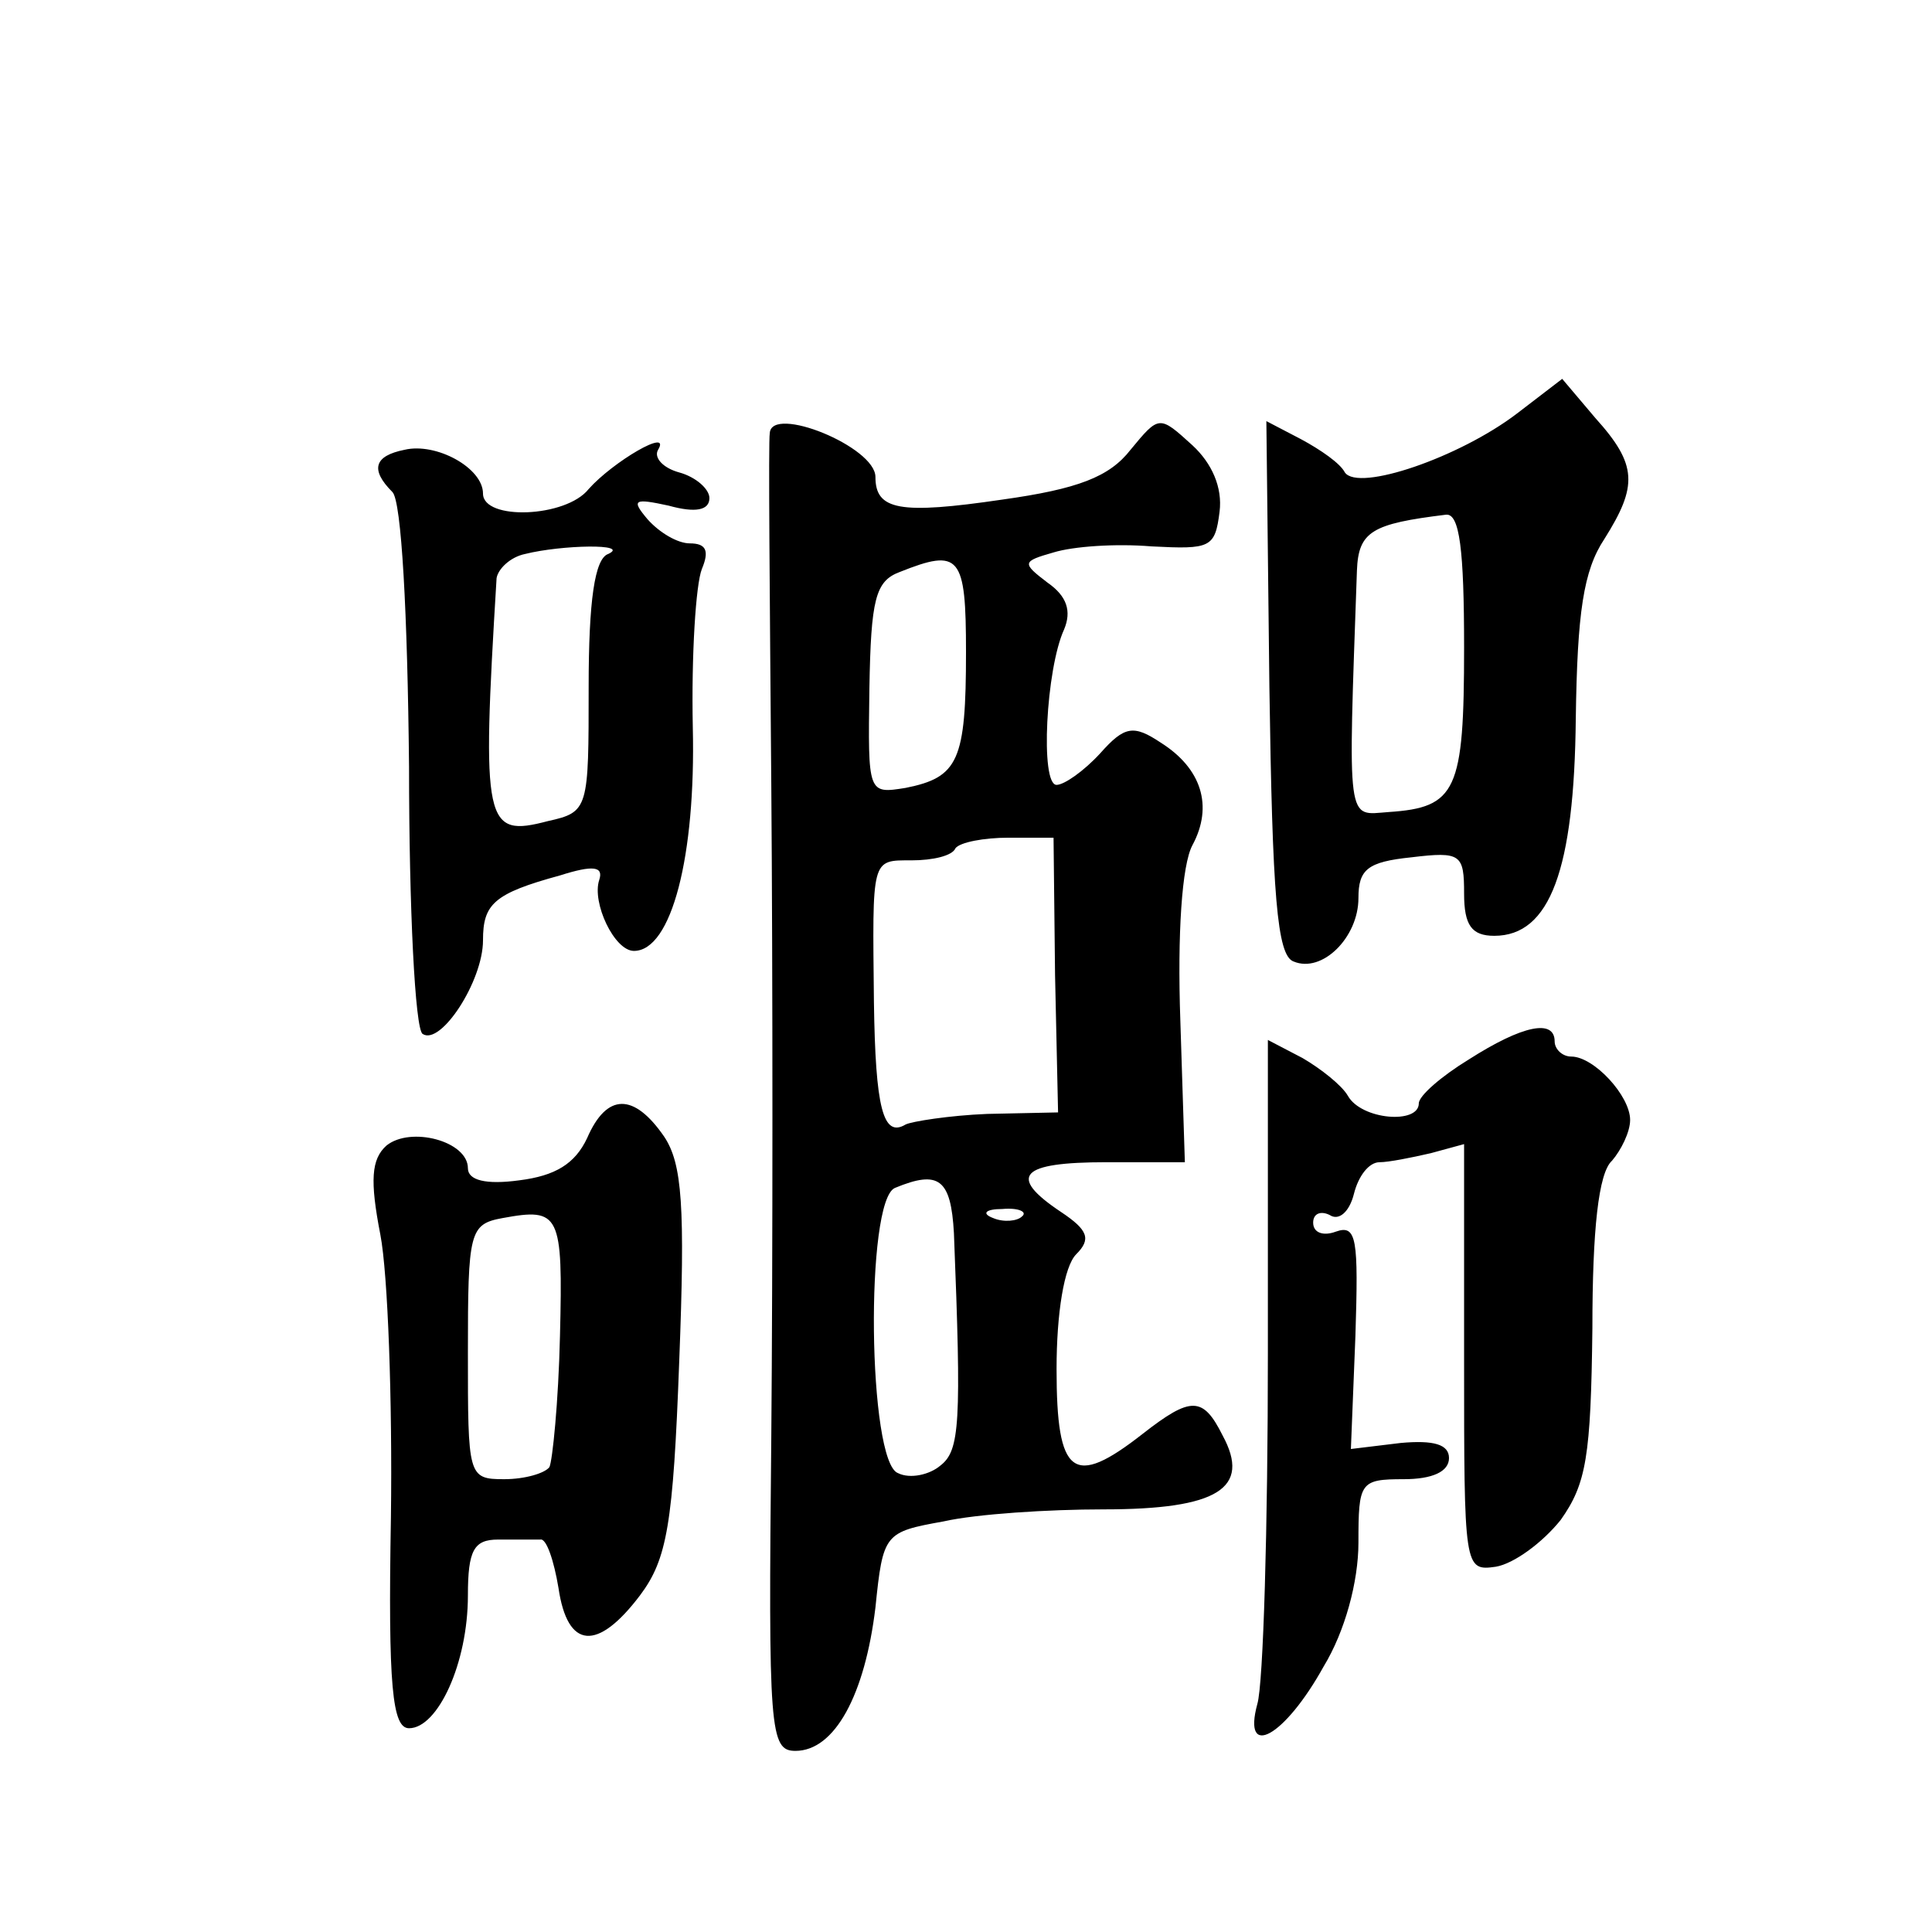
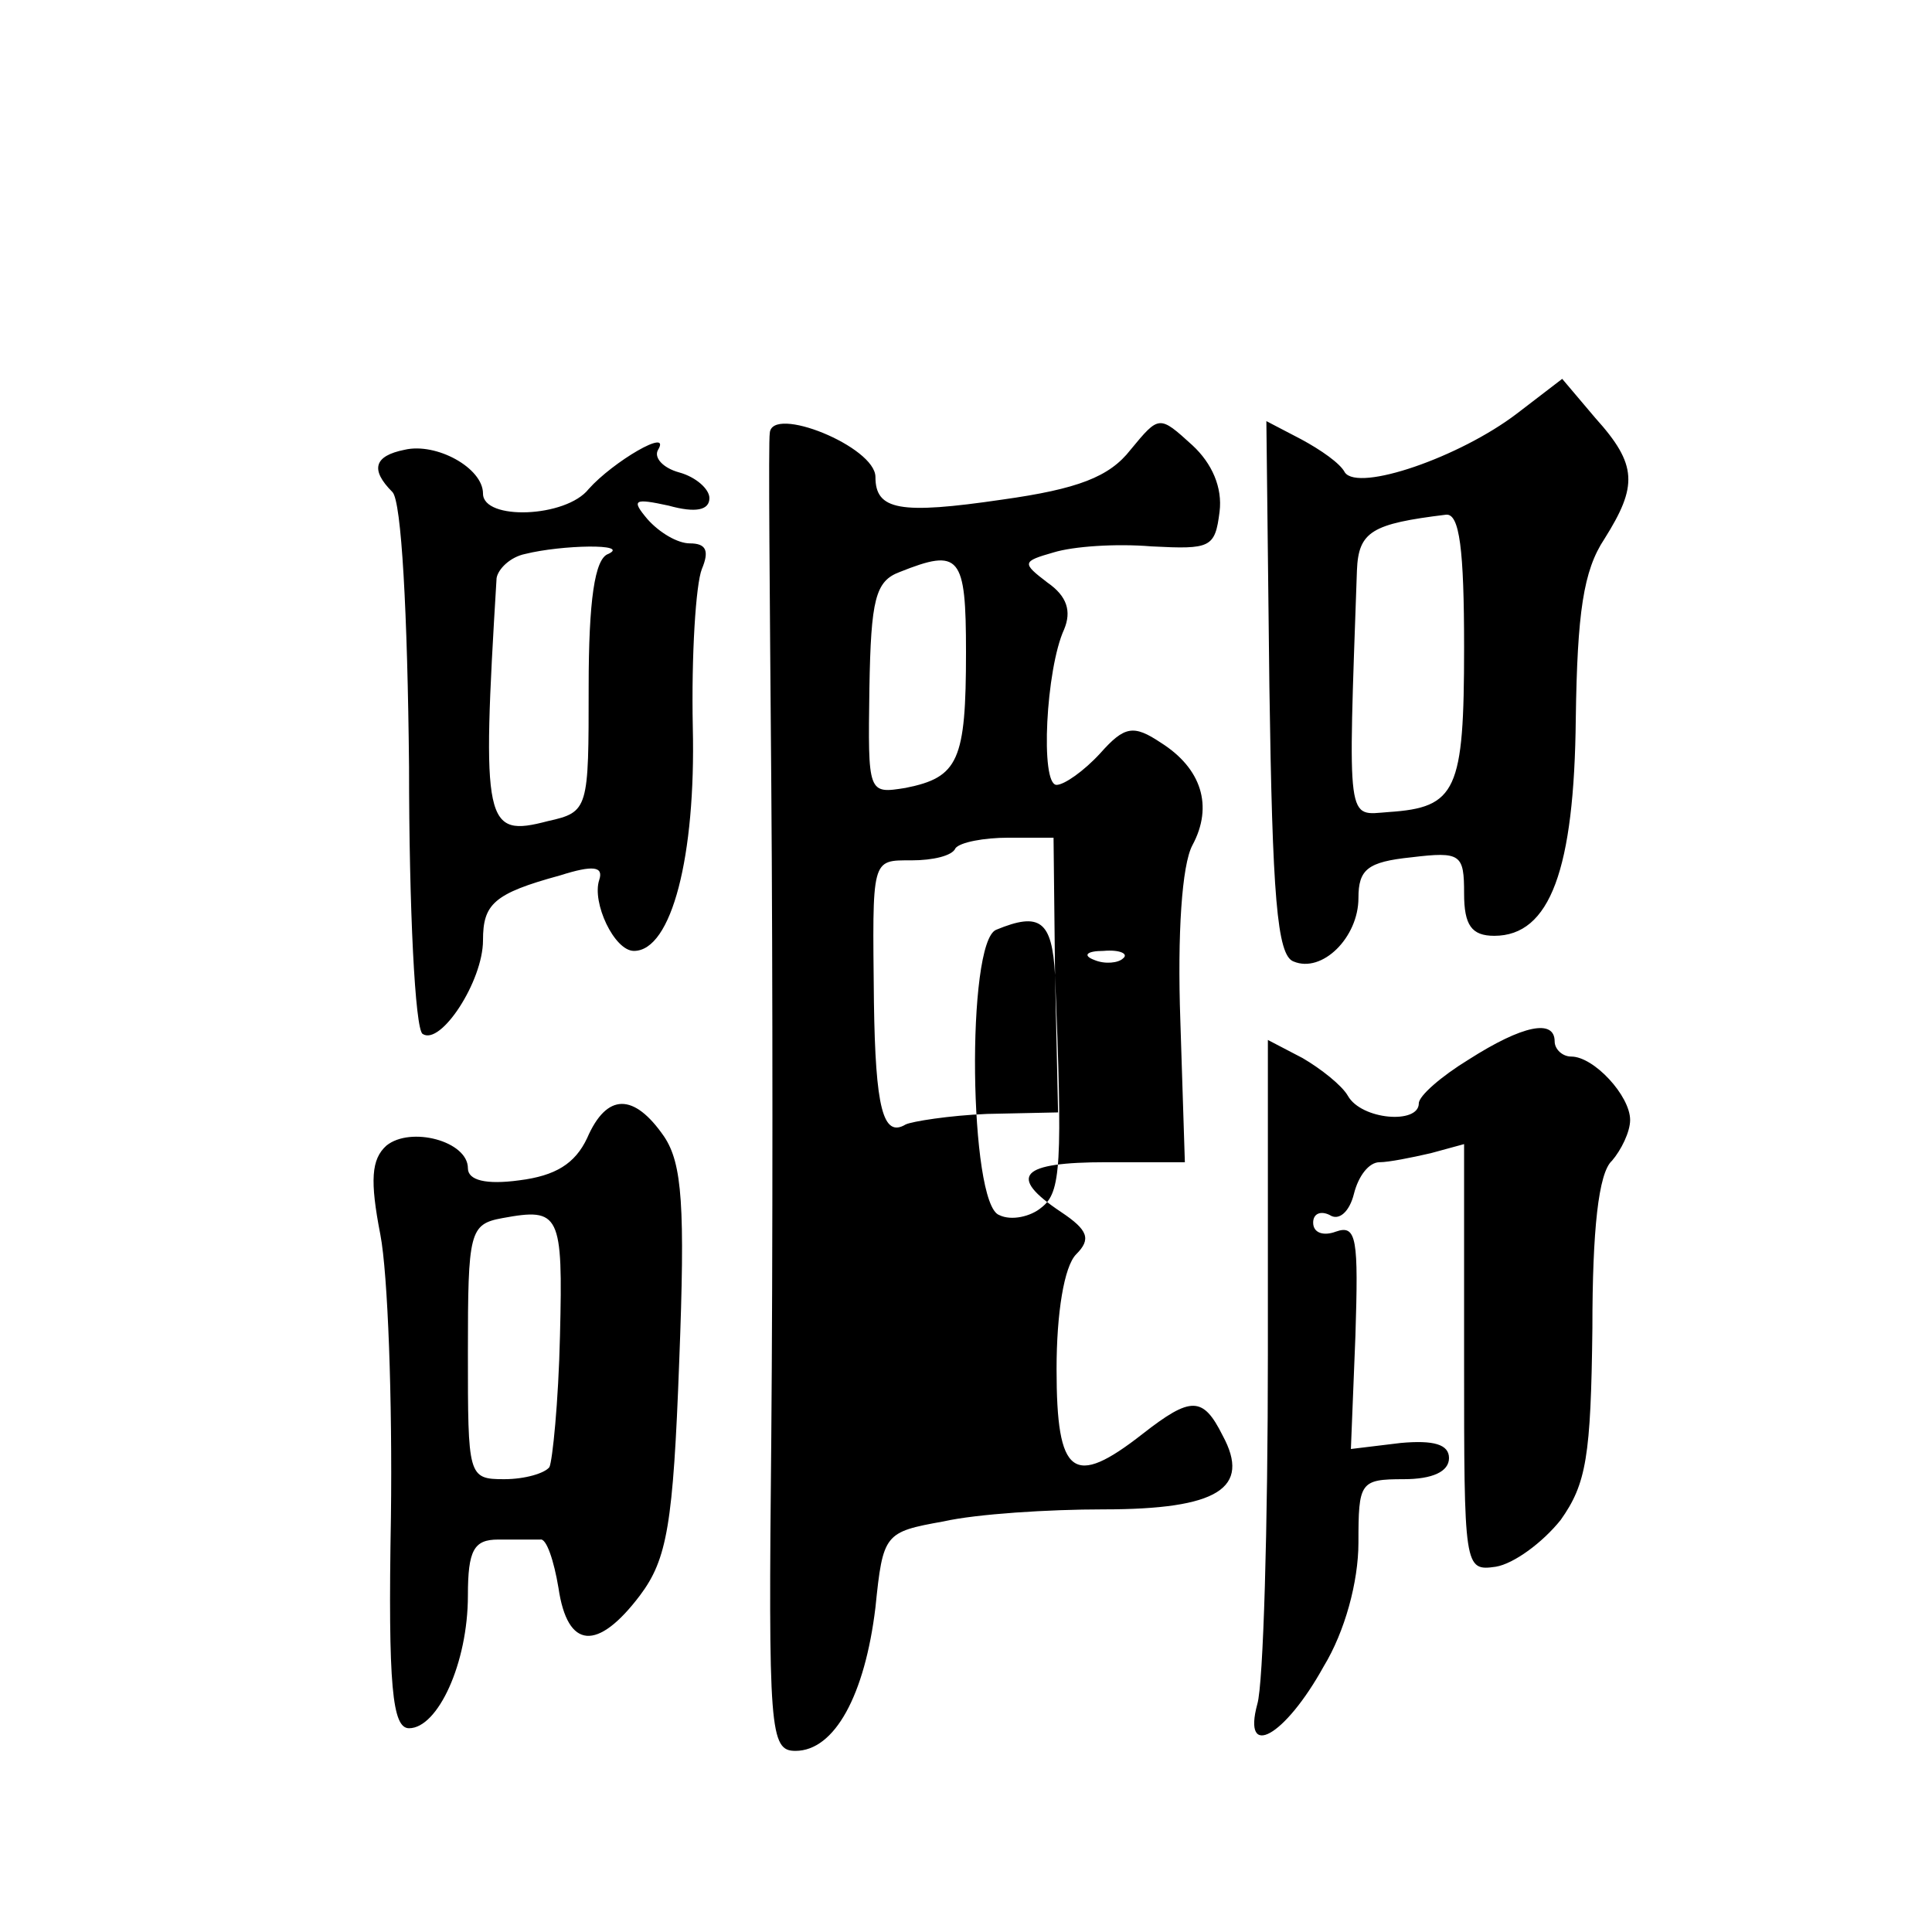
<svg xmlns="http://www.w3.org/2000/svg" version="1.0" width="128pt" height="128pt" viewBox="0 0 128 128" preserveAspectRatio="xMidYMid meet">
  <g transform="translate(0,128) scale(0.1,-0.1)" fill="#0" stroke="none">
-     <path d="M1005 1006 c-38 -29 -105 -52 -114 -39 -3 6 -16 15 -29 22 l-23 12 2 -176 c2 -138 5 -178 16 -182 19 -8 43 16 43 42 0 19 6 24 35 27 33 4 35 2 35 -24 0 -21 5 -28 20 -28 37 0 53 44 54 144 1 70 5 98 19 119 22 35 22 49 -6 80 l-22 26 -30 -23z m-35 -155 c0 -95 -5 -106 -50 -109 -28 -2 -27 -11 -21 160 1 26 10 31 59 37 9 1 12 -23 12 -88z M510 993 c-1 -5 0 -109 1 -233 1 -124 1 -318 0 -432 -2 -195 -1 -208 16 -208 26 0 46 37 53 95 5 49 6 50 45 57 22 5 70 8 106 8 76 0 98 14 79 49 -13 26 -21 26 -53 1 -46 -36 -57 -28 -57 43 0 37 5 68 13 76 10 10 8 16 -10 28 -36 24 -27 33 30 33 l52 0 -3 94 c-2 57 1 103 8 116 14 26 6 51 -21 68 -18 12 -24 11 -40 -7 -11 -12 -24 -21 -29 -21 -11 0 -7 77 5 103 5 12 2 22 -11 31 -17 13 -17 14 4 20 13 4 41 6 65 4 39 -2 42 -1 45 23 2 16 -5 32 -18 44 -22 20 -22 20 -41 -3 -14 -18 -35 -26 -85 -33 -68 -10 -84 -7 -84 15 0 20 -69 48 -70 29z m130 -145 c0 -72 -5 -83 -40 -90 -25 -4 -25 -4 -24 66 1 59 4 71 20 77 40 16 44 11 44 -53z m59 -214 l2 -91 -47 -1 c-25 -1 -50 -5 -54 -7 -15 -9 -20 11 -21 81 -1 96 -2 94 25 94 14 0 27 3 29 8 3 4 19 7 35 7 l30 0 1 -91z m-67 -171 c5 -126 4 -144 -9 -154 -7 -6 -20 -9 -28 -5 -20 7 -22 181 -2 189 29 12 37 6 39 -30z m45 11 c-3 -3 -12 -4 -19 -1 -8 3 -5 6 6 6 11 1 17 -2 13 -5z M268 982 c-20 -4 -23 -13 -8 -28 6 -6 10 -80 11 -182 0 -94 4 -174 9 -177 12 -8 40 35 40 62 0 24 7 31 51 43 22 7 29 6 26 -3 -5 -15 10 -47 23 -47 25 0 41 63 39 148 -1 48 2 95 6 105 5 12 3 17 -8 17 -8 0 -20 7 -28 16 -11 13 -9 14 14 9 18 -5 27 -3 27 5 0 6 -9 14 -20 17 -11 3 -17 10 -14 15 9 15 -30 -8 -46 -26 -15 -19 -70 -21 -70 -3 0 17 -31 34 -52 29z m135 -69 c-9 -3 -13 -31 -13 -88 0 -81 0 -83 -27 -89 -42 -11 -44 -3 -34 161 1 6 9 14 19 16 24 6 70 7 55 0z M973 578 c-18 -11 -33 -24 -33 -29 0 -14 -38 -11 -47 5 -4 7 -18 18 -30 25 l-23 12 0 -208 c0 -114 -3 -219 -7 -232 -10 -37 18 -22 44 25 14 23 23 56 23 82 0 40 1 42 30 42 19 0 30 5 30 14 0 9 -10 12 -32 10 l-33 -4 3 75 c2 64 1 74 -13 69 -8 -3 -15 -1 -15 6 0 6 5 8 11 5 6 -4 13 2 16 14 3 12 10 21 17 21 6 0 21 3 34 6 l22 6 0 -142 c0 -139 0 -141 21 -138 12 2 31 16 43 31 17 24 20 42 21 127 0 65 4 103 13 111 6 7 12 19 12 27 0 16 -24 42 -39 42 -6 0 -11 5 -11 10 0 15 -21 11 -57 -12z M389 526 c-8 -17 -21 -25 -45 -28 -22 -3 -34 0 -34 8 0 18 -38 28 -54 15 -10 -9 -11 -23 -4 -59 5 -26 8 -110 7 -187 -2 -113 1 -140 12 -140 19 0 39 43 39 88 0 30 4 37 20 37 11 0 23 0 28 0 4 1 9 -14 12 -32 6 -41 26 -42 54 -5 18 24 22 47 26 155 4 103 2 131 -10 149 -20 29 -38 29 -51 -1z m-18 -131 c-1 -44 -5 -83 -7 -87 -3 -4 -16 -8 -30 -8 -24 0 -24 2 -24 84 0 80 1 85 23 89 38 7 40 3 38 -78z" />
+     <path d="M1005 1006 c-38 -29 -105 -52 -114 -39 -3 6 -16 15 -29 22 l-23 12 2 -176 c2 -138 5 -178 16 -182 19 -8 43 16 43 42 0 19 6 24 35 27 33 4 35 2 35 -24 0 -21 5 -28 20 -28 37 0 53 44 54 144 1 70 5 98 19 119 22 35 22 49 -6 80 l-22 26 -30 -23z m-35 -155 c0 -95 -5 -106 -50 -109 -28 -2 -27 -11 -21 160 1 26 10 31 59 37 9 1 12 -23 12 -88z M510 993 c-1 -5 0 -109 1 -233 1 -124 1 -318 0 -432 -2 -195 -1 -208 16 -208 26 0 46 37 53 95 5 49 6 50 45 57 22 5 70 8 106 8 76 0 98 14 79 49 -13 26 -21 26 -53 1 -46 -36 -57 -28 -57 43 0 37 5 68 13 76 10 10 8 16 -10 28 -36 24 -27 33 30 33 l52 0 -3 94 c-2 57 1 103 8 116 14 26 6 51 -21 68 -18 12 -24 11 -40 -7 -11 -12 -24 -21 -29 -21 -11 0 -7 77 5 103 5 12 2 22 -11 31 -17 13 -17 14 4 20 13 4 41 6 65 4 39 -2 42 -1 45 23 2 16 -5 32 -18 44 -22 20 -22 20 -41 -3 -14 -18 -35 -26 -85 -33 -68 -10 -84 -7 -84 15 0 20 -69 48 -70 29z m130 -145 c0 -72 -5 -83 -40 -90 -25 -4 -25 -4 -24 66 1 59 4 71 20 77 40 16 44 11 44 -53z m59 -214 l2 -91 -47 -1 c-25 -1 -50 -5 -54 -7 -15 -9 -20 11 -21 81 -1 96 -2 94 25 94 14 0 27 3 29 8 3 4 19 7 35 7 l30 0 1 -91z c5 -126 4 -144 -9 -154 -7 -6 -20 -9 -28 -5 -20 7 -22 181 -2 189 29 12 37 6 39 -30z m45 11 c-3 -3 -12 -4 -19 -1 -8 3 -5 6 6 6 11 1 17 -2 13 -5z M268 982 c-20 -4 -23 -13 -8 -28 6 -6 10 -80 11 -182 0 -94 4 -174 9 -177 12 -8 40 35 40 62 0 24 7 31 51 43 22 7 29 6 26 -3 -5 -15 10 -47 23 -47 25 0 41 63 39 148 -1 48 2 95 6 105 5 12 3 17 -8 17 -8 0 -20 7 -28 16 -11 13 -9 14 14 9 18 -5 27 -3 27 5 0 6 -9 14 -20 17 -11 3 -17 10 -14 15 9 15 -30 -8 -46 -26 -15 -19 -70 -21 -70 -3 0 17 -31 34 -52 29z m135 -69 c-9 -3 -13 -31 -13 -88 0 -81 0 -83 -27 -89 -42 -11 -44 -3 -34 161 1 6 9 14 19 16 24 6 70 7 55 0z M973 578 c-18 -11 -33 -24 -33 -29 0 -14 -38 -11 -47 5 -4 7 -18 18 -30 25 l-23 12 0 -208 c0 -114 -3 -219 -7 -232 -10 -37 18 -22 44 25 14 23 23 56 23 82 0 40 1 42 30 42 19 0 30 5 30 14 0 9 -10 12 -32 10 l-33 -4 3 75 c2 64 1 74 -13 69 -8 -3 -15 -1 -15 6 0 6 5 8 11 5 6 -4 13 2 16 14 3 12 10 21 17 21 6 0 21 3 34 6 l22 6 0 -142 c0 -139 0 -141 21 -138 12 2 31 16 43 31 17 24 20 42 21 127 0 65 4 103 13 111 6 7 12 19 12 27 0 16 -24 42 -39 42 -6 0 -11 5 -11 10 0 15 -21 11 -57 -12z M389 526 c-8 -17 -21 -25 -45 -28 -22 -3 -34 0 -34 8 0 18 -38 28 -54 15 -10 -9 -11 -23 -4 -59 5 -26 8 -110 7 -187 -2 -113 1 -140 12 -140 19 0 39 43 39 88 0 30 4 37 20 37 11 0 23 0 28 0 4 1 9 -14 12 -32 6 -41 26 -42 54 -5 18 24 22 47 26 155 4 103 2 131 -10 149 -20 29 -38 29 -51 -1z m-18 -131 c-1 -44 -5 -83 -7 -87 -3 -4 -16 -8 -30 -8 -24 0 -24 2 -24 84 0 80 1 85 23 89 38 7 40 3 38 -78z" />
  </g>
</svg>